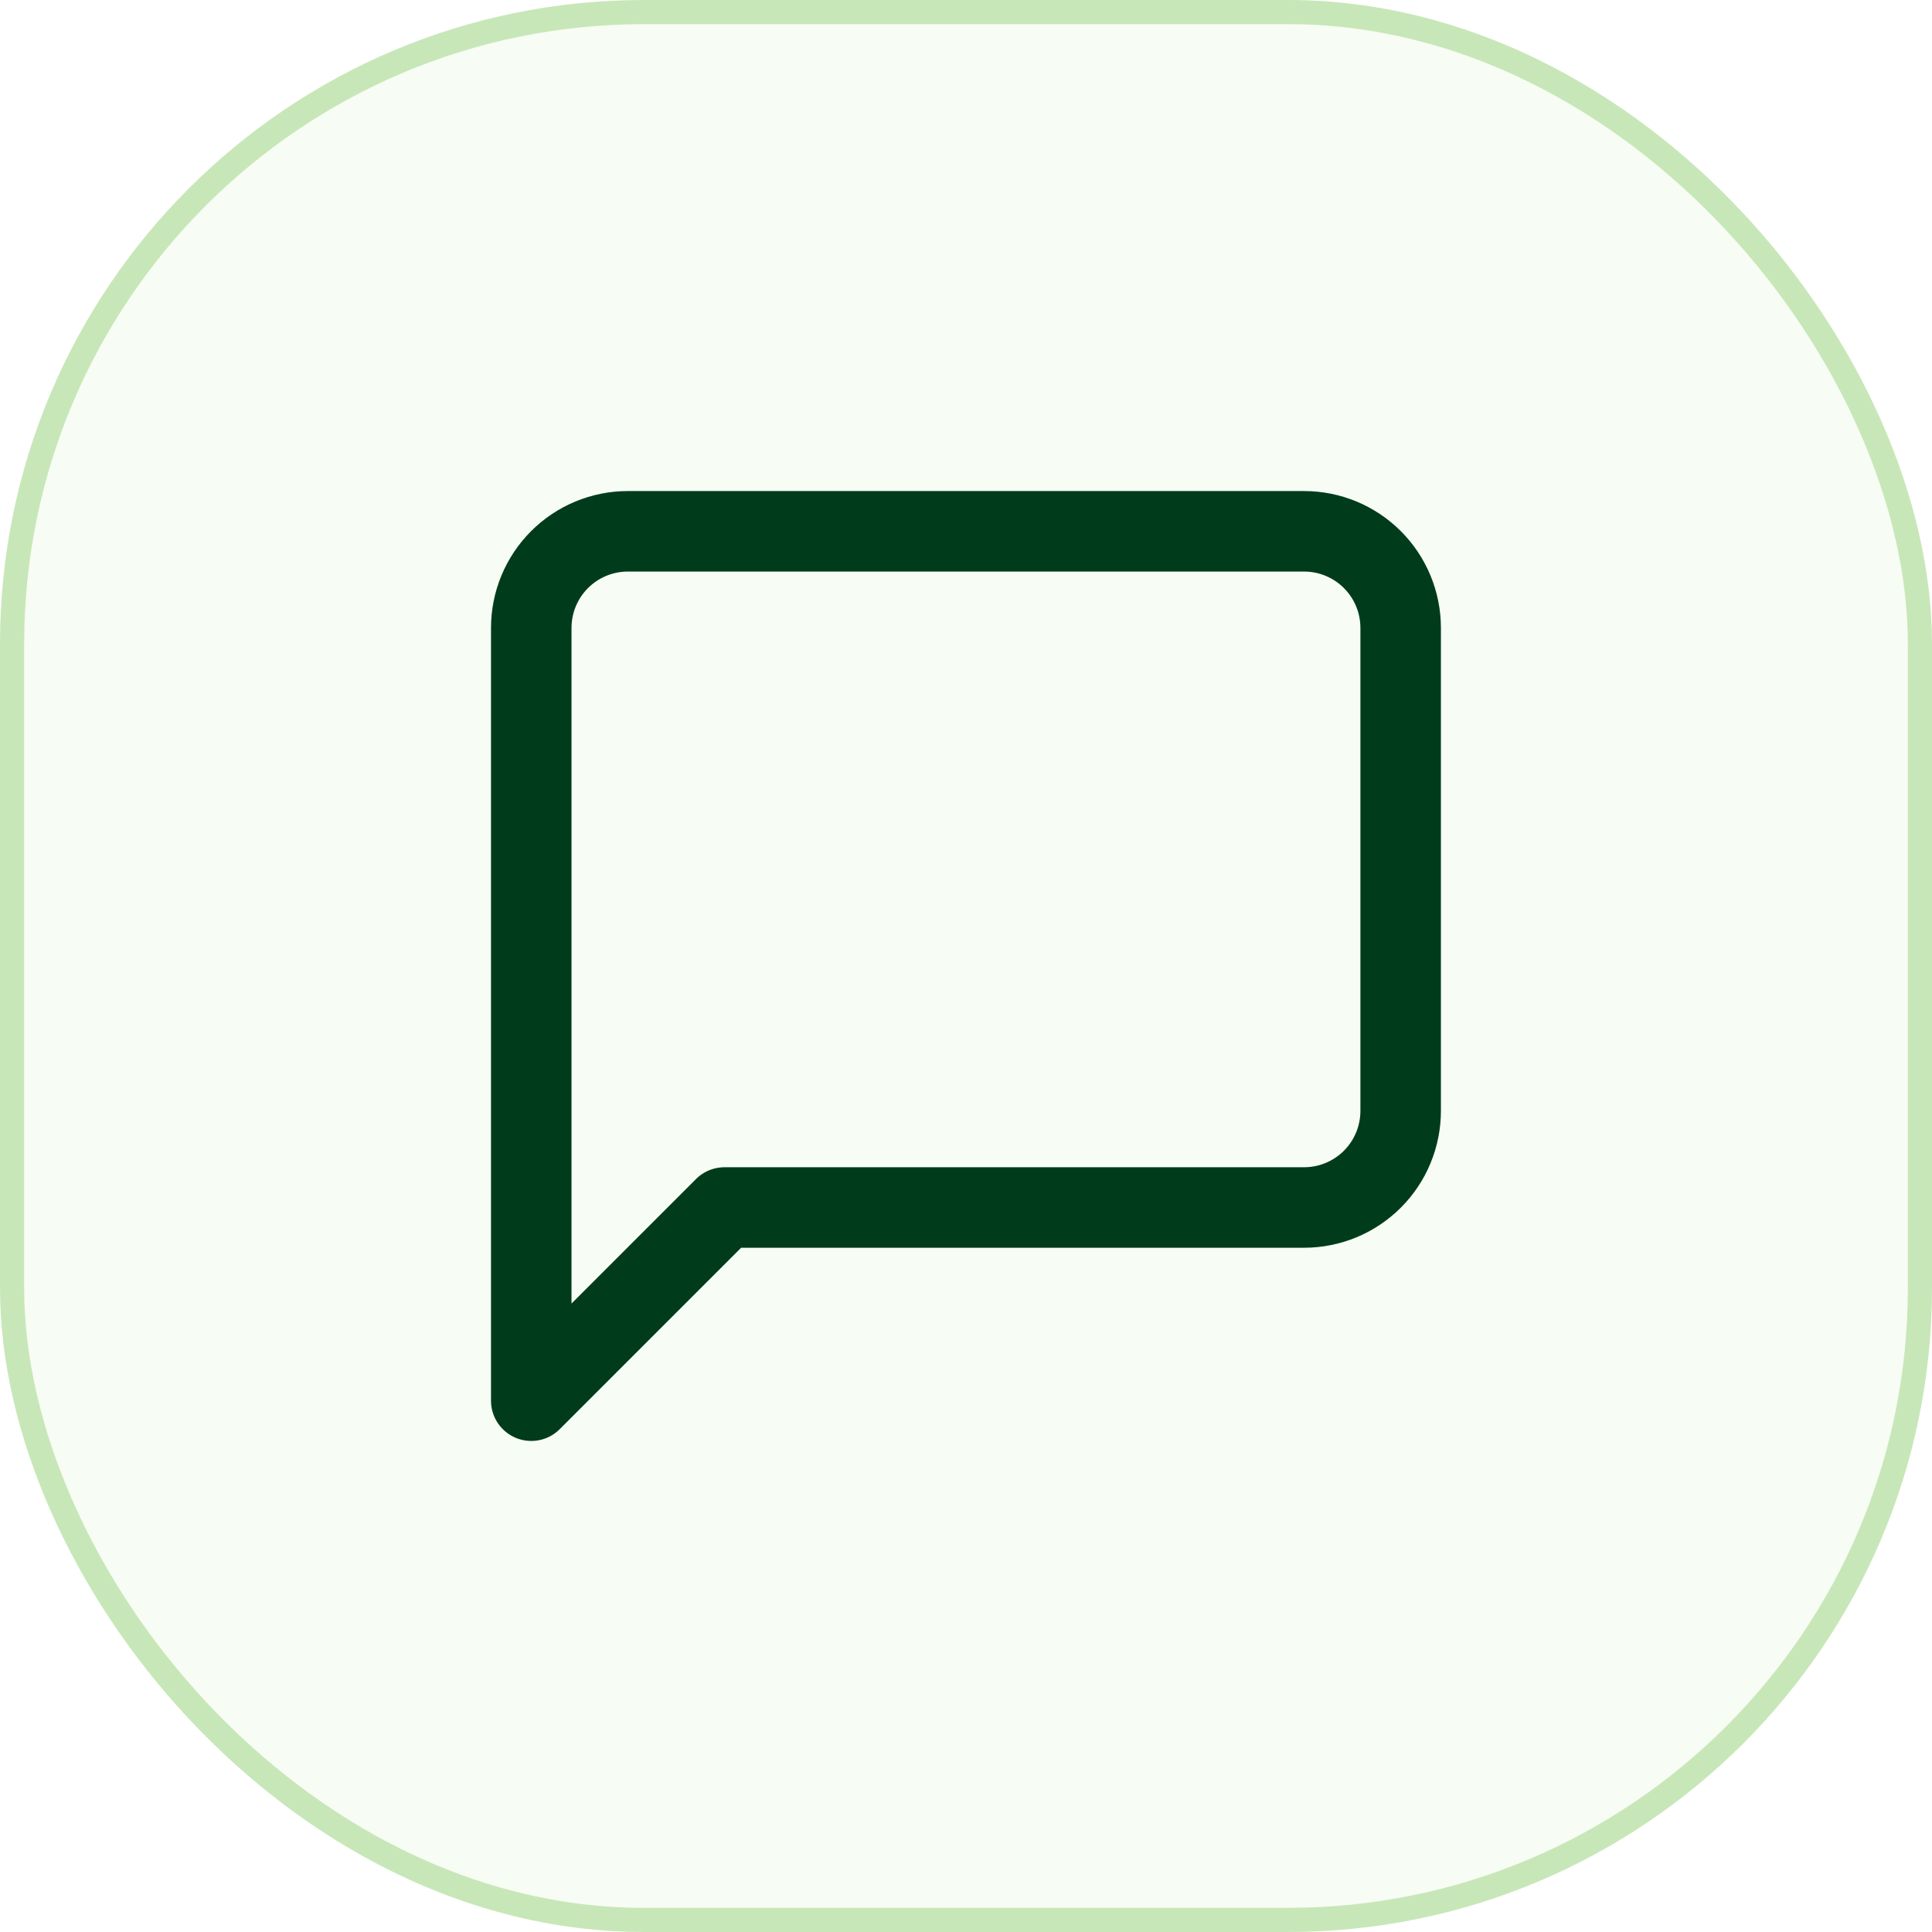
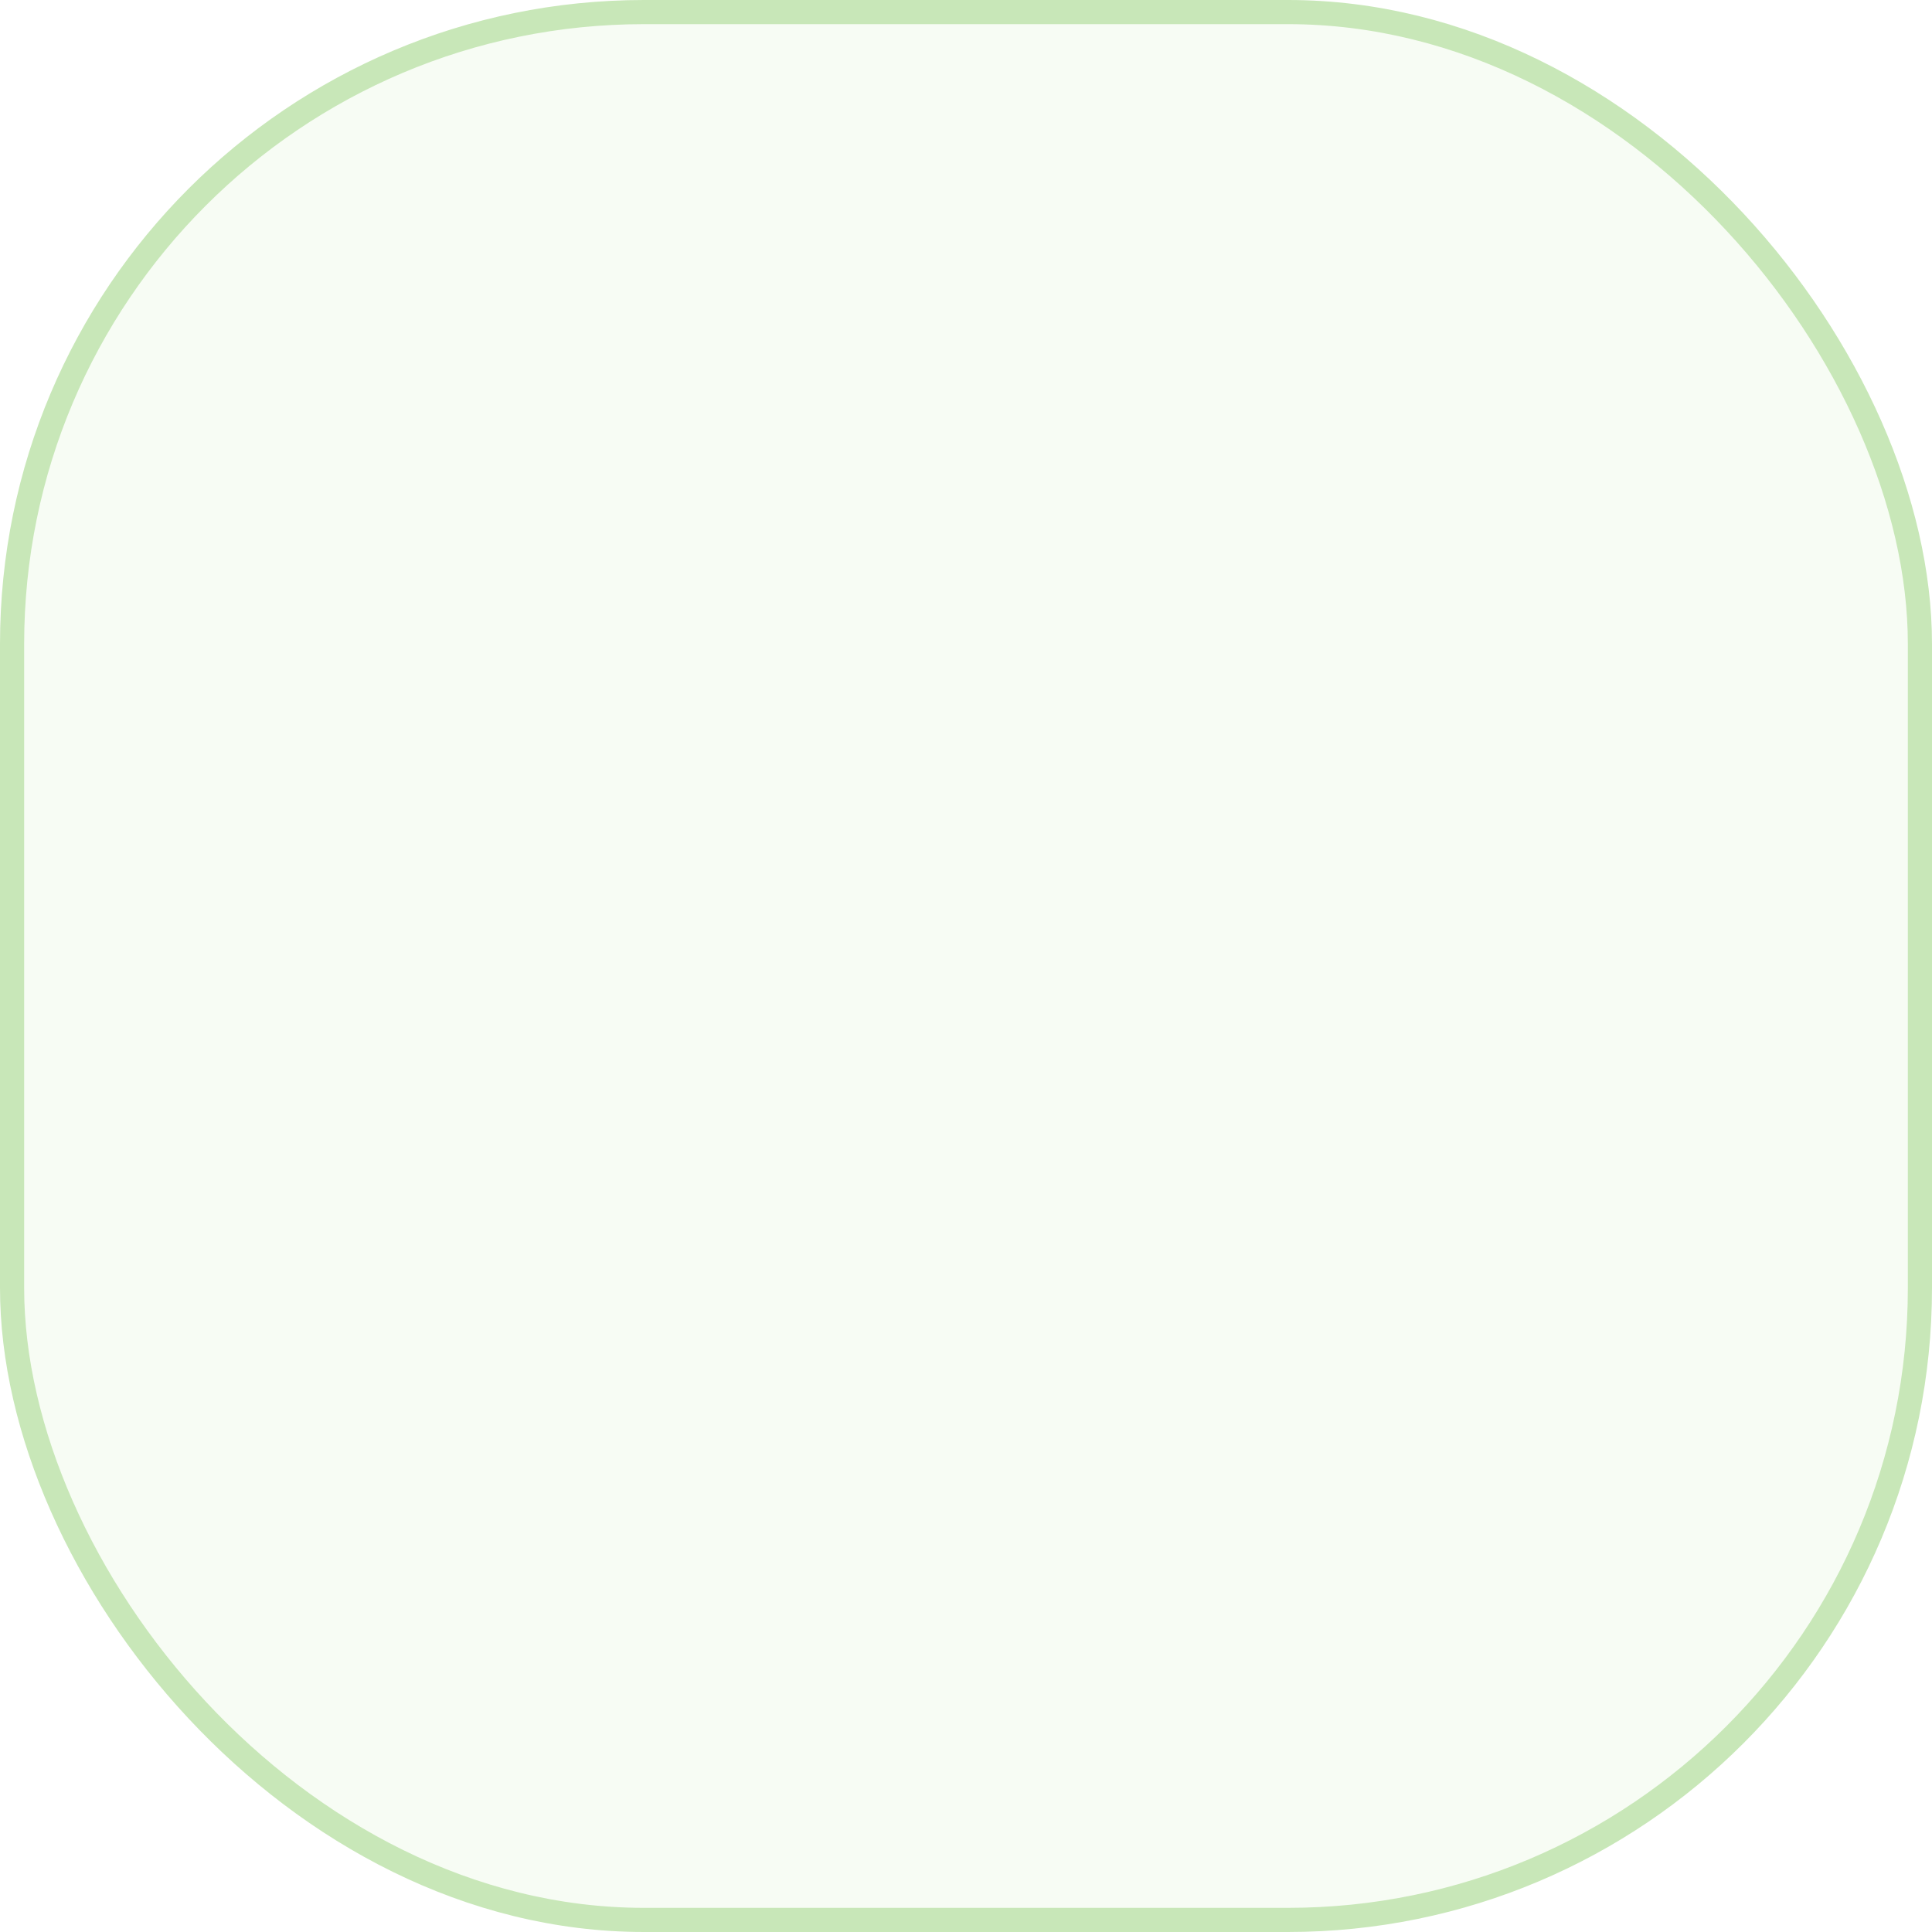
<svg xmlns="http://www.w3.org/2000/svg" width="48" height="48" viewBox="0 0 48 48" fill="none">
  <rect x="0.3" y="0.3" width="47.4" height="47.4" rx="15.7" fill="#C8E7B8" fill-opacity="0.16" />
  <rect x="0.3" y="0.3" width="47.4" height="47.4" rx="15.7" stroke="#C8E7B8" stroke-width="0.6" />
  <g clip-path="url(#clip0_2095_19788)">
-     <path fill-rule="evenodd" clip-rule="evenodd" d="M34.799 27.6C34.799 28.237 34.546 28.847 34.096 29.297C33.646 29.747 33.036 30 32.399 30H17.999L13.199 34.8V15.6C13.199 14.964 13.452 14.353 13.902 13.903C14.352 13.453 14.963 13.2 15.599 13.2H32.399C33.036 13.2 33.646 13.453 34.096 13.903C34.546 14.353 34.799 14.964 34.799 15.6V27.6Z" stroke="#003C1B" stroke-width="2" stroke-linecap="round" stroke-linejoin="round" />
-   </g>
+     </g>
  <defs>
    <clipPath id="clip0_2095_19788">
      <rect width="24" height="24" fill="white" transform="translate(12 12)" />
    </clipPath>
  </defs>
</svg>